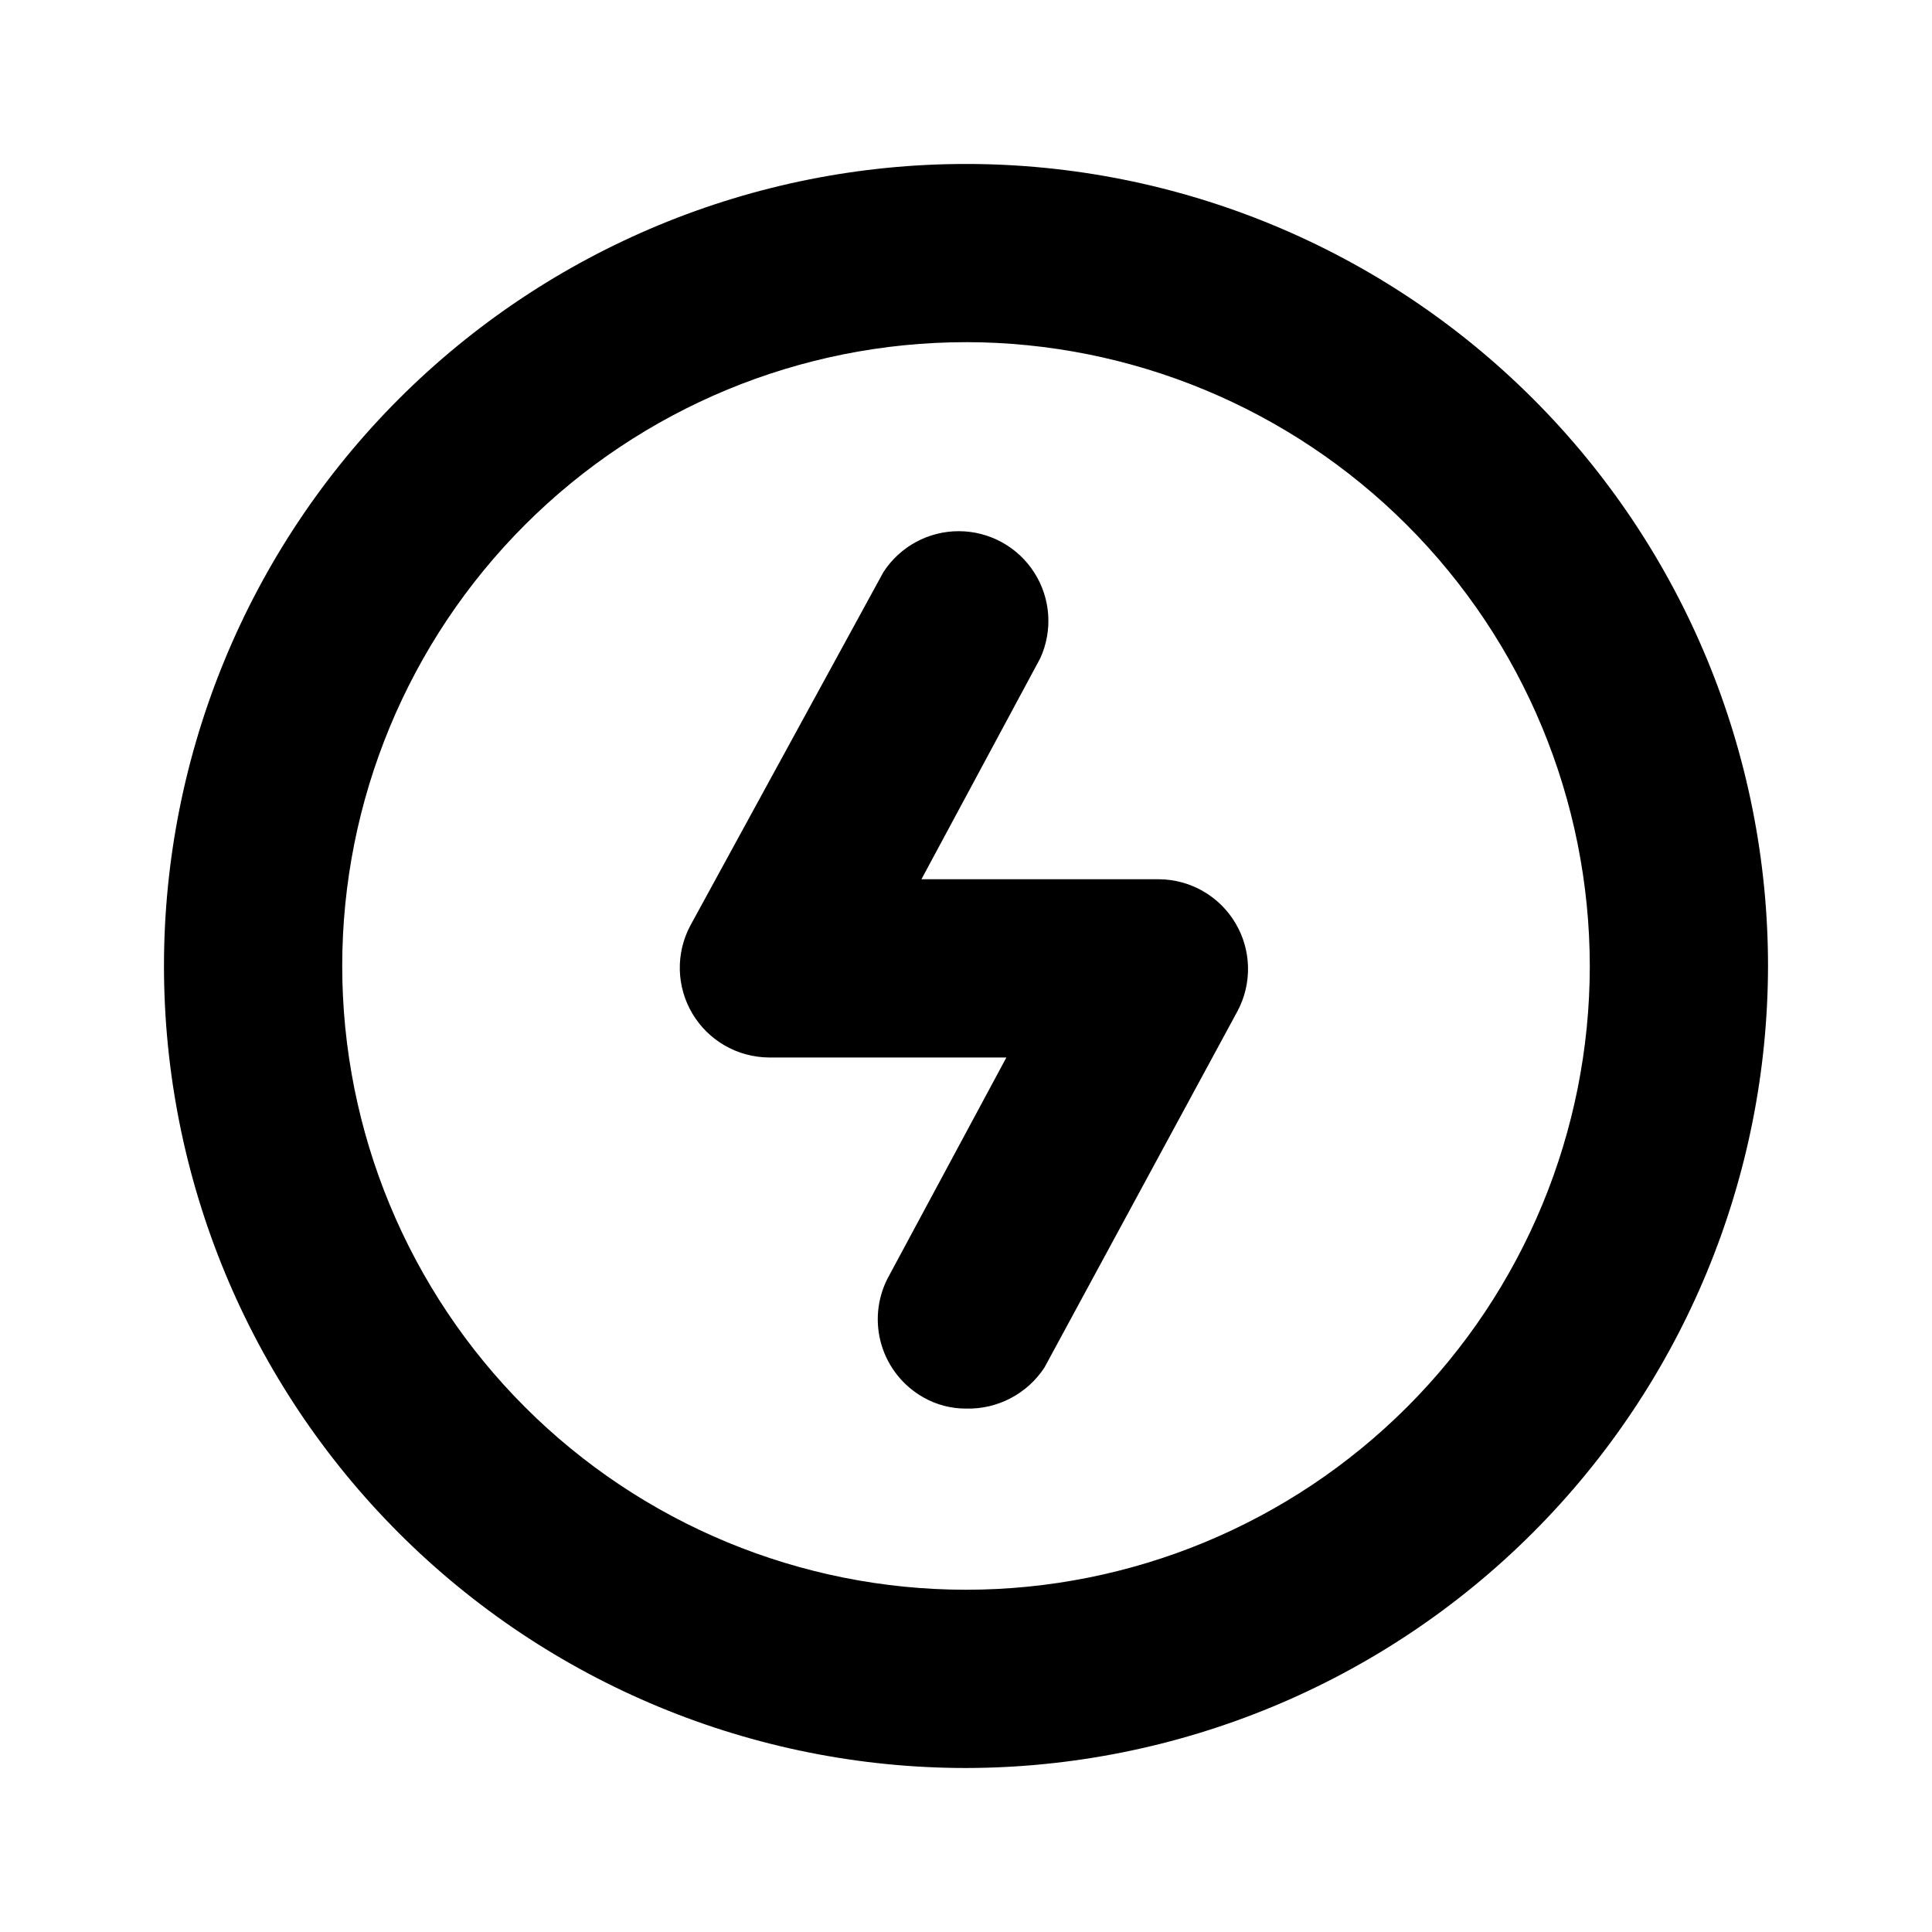
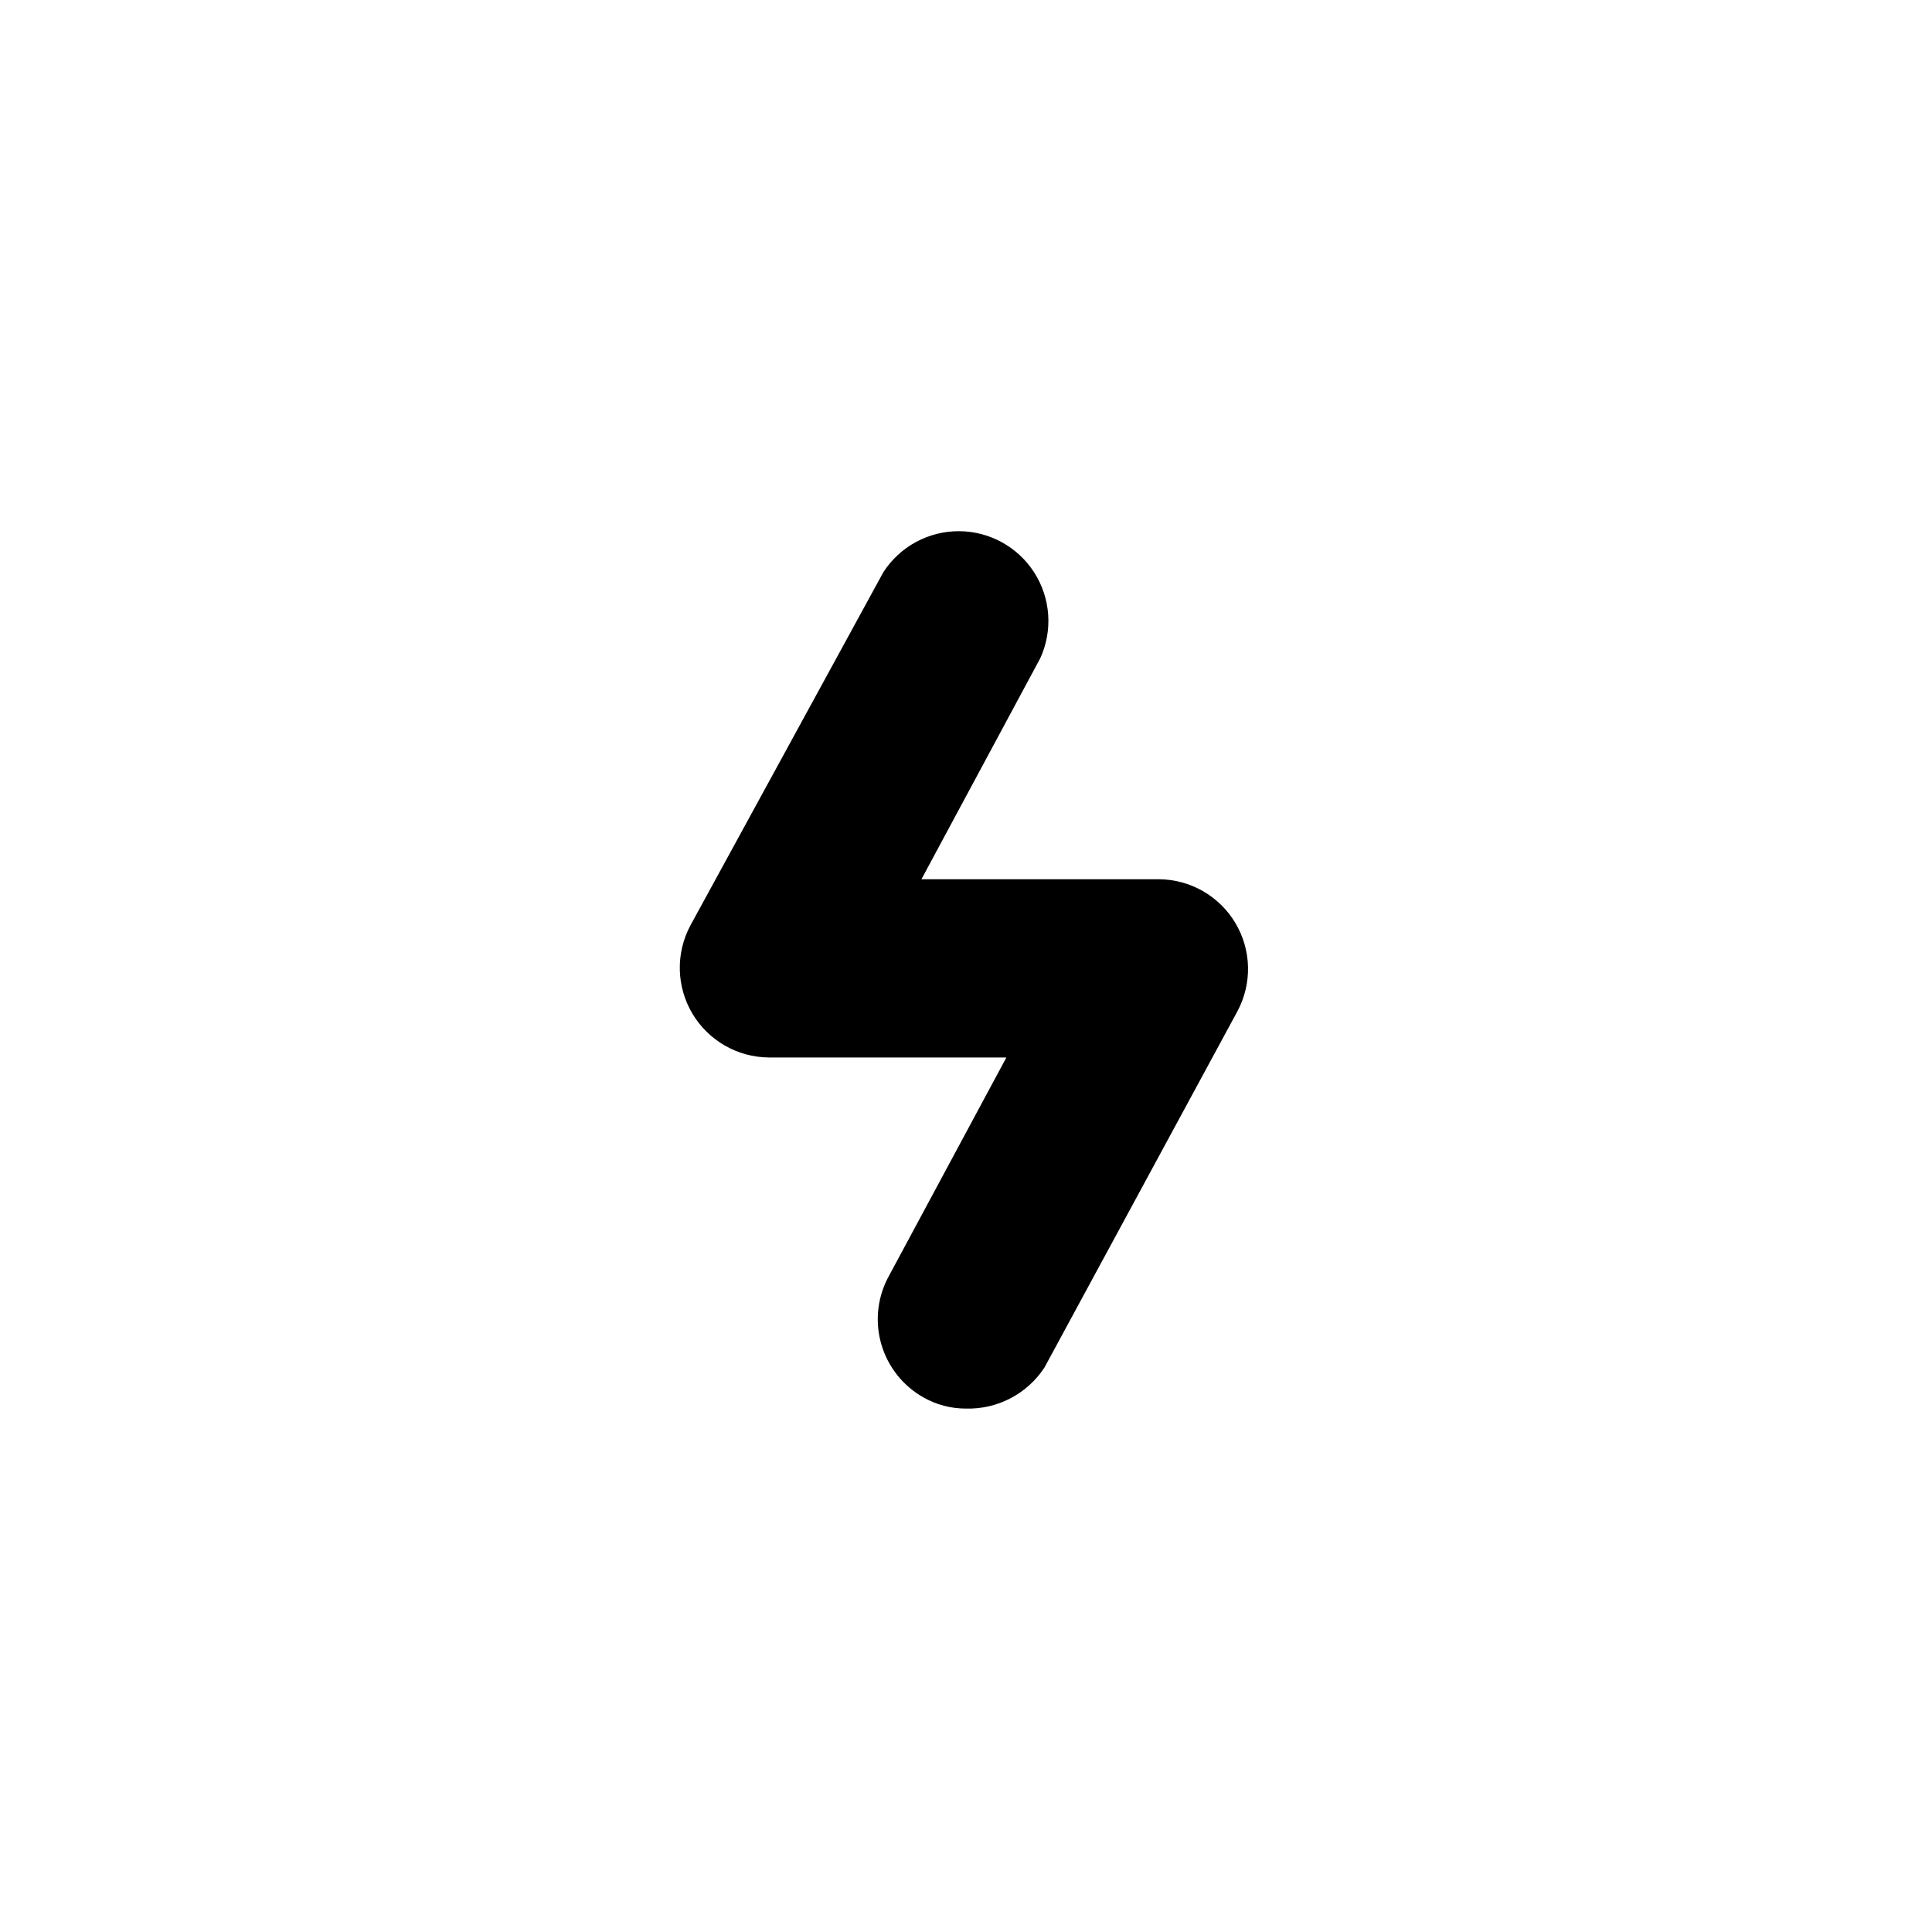
<svg xmlns="http://www.w3.org/2000/svg" fill="#000000" width="800px" height="800px" version="1.1" viewBox="144 144 512 512">
  <g>
-     <path d="m400 612.54c-56.371 0-110.43-22.395-150.29-62.254-39.859-39.859-62.254-93.922-62.254-150.29 0-56.371 22.395-110.43 62.254-150.29s93.922-62.254 150.29-62.254c56.367 0 110.43 22.395 150.29 62.254 39.859 39.859 62.254 93.922 62.254 150.29-0.082 56.344-22.504 110.36-62.344 150.2-39.844 39.84-93.855 62.262-150.2 62.344zm0-377.86c-43.844 0-85.895 17.414-116.89 48.418-31.004 31-48.418 73.051-48.418 116.89s17.414 85.891 48.418 116.89c31 31.004 73.051 48.422 116.89 48.422s85.891-17.418 116.89-48.422c31.004-31 48.422-73.047 48.422-116.89-0.043-43.832-17.473-85.855-48.465-116.85-30.996-30.996-73.02-48.426-116.85-48.465z" />
    <path d="m400 517.29c-3.977 0.012-7.887-1.02-11.336-2.992-5.328-3.023-9.285-7.984-11.043-13.848-1.762-5.867-1.188-12.188 1.594-17.641l31.488-58.566h-62.977c-8.312-0.07-15.984-4.481-20.234-11.625-4.246-7.144-4.457-15.992-0.547-23.328l51.168-93.676c4.398-6.785 11.938-10.867 20.02-10.844 8.082 0.023 15.598 4.152 19.957 10.961 4.356 6.809 4.953 15.363 1.59 22.711l-31.488 58.566h62.977c8.312 0.07 15.984 4.477 20.234 11.625 4.25 7.144 4.457 15.988 0.547 23.328l-51.168 94.465c-4.578 6.977-12.441 11.086-20.781 10.863z" />
  </g>
</svg>